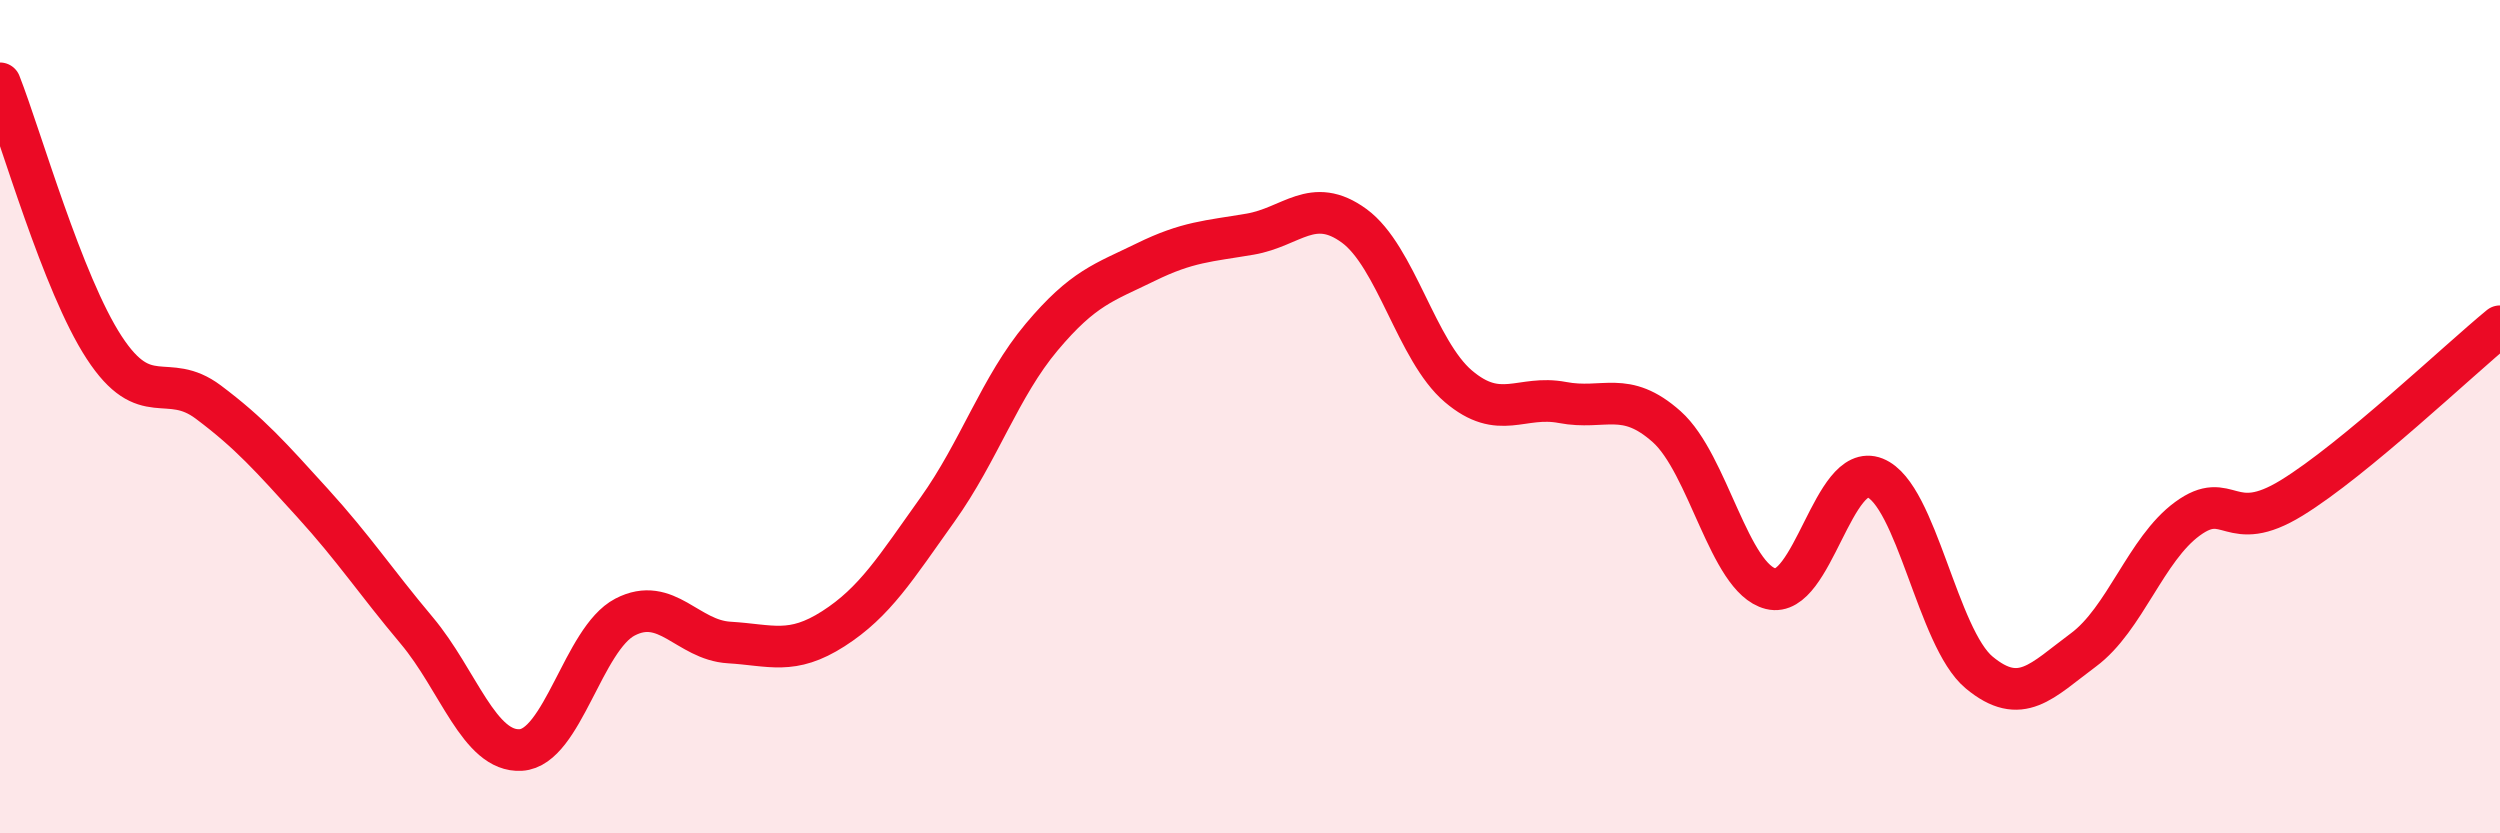
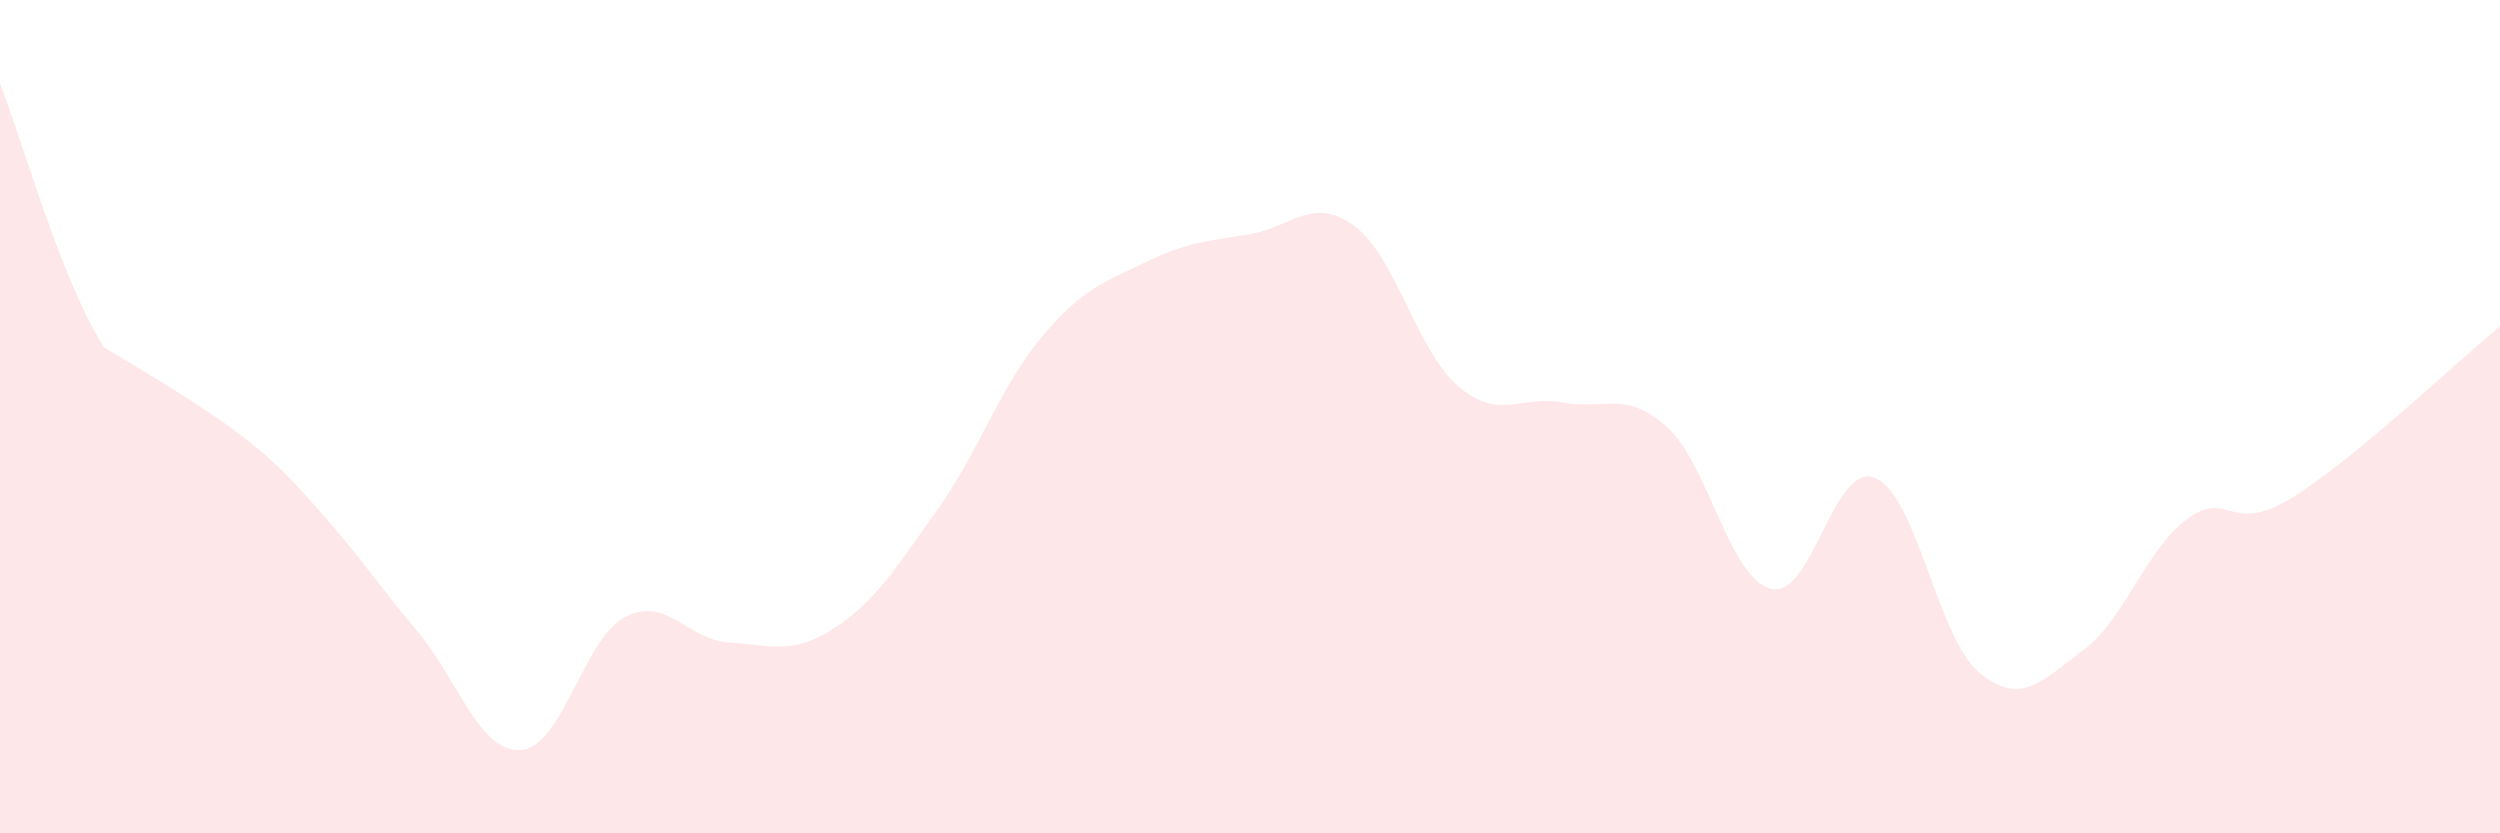
<svg xmlns="http://www.w3.org/2000/svg" width="60" height="20" viewBox="0 0 60 20">
-   <path d="M 0,2 C 0.5,3.27 1.5,6.81 2.5,8.34 C 3.5,9.87 4,8.9 5,9.65 C 6,10.4 6.5,10.97 7.5,12.07 C 8.5,13.17 9,13.94 10,15.13 C 11,16.32 11.5,18.06 12.5,18 C 13.5,17.94 14,15.33 15,14.81 C 16,14.29 16.5,15.36 17.5,15.42 C 18.5,15.48 19,15.73 20,15.09 C 21,14.45 21.5,13.63 22.5,12.23 C 23.5,10.83 24,9.28 25,8.09 C 26,6.9 26.5,6.78 27.5,6.29 C 28.5,5.8 29,5.79 30,5.62 C 31,5.45 31.5,4.69 32.5,5.42 C 33.5,6.15 34,8.42 35,9.27 C 36,10.12 36.5,9.47 37.5,9.66 C 38.5,9.85 39,9.35 40,10.24 C 41,11.13 41.5,13.88 42.5,14.13 C 43.5,14.38 44,11.07 45,11.47 C 46,11.87 46.5,15.31 47.5,16.14 C 48.5,16.97 49,16.34 50,15.6 C 51,14.86 51.5,13.18 52.5,12.45 C 53.5,11.72 53.5,12.87 55,11.95 C 56.5,11.03 59,8.65 60,7.83L60 20L0 20Z" fill="#EB0A25" opacity="0.1" stroke-linecap="round" stroke-linejoin="round" />
-   <path d="M 0,2 C 0.5,3.27 1.5,6.81 2.5,8.34 C 3.5,9.87 4,8.9 5,9.65 C 6,10.4 6.5,10.97 7.5,12.07 C 8.5,13.17 9,13.94 10,15.13 C 11,16.32 11.5,18.06 12.5,18 C 13.5,17.94 14,15.33 15,14.81 C 16,14.29 16.5,15.36 17.5,15.42 C 18.5,15.48 19,15.73 20,15.09 C 21,14.45 21.5,13.63 22.5,12.23 C 23.5,10.83 24,9.28 25,8.09 C 26,6.9 26.5,6.78 27.5,6.29 C 28.5,5.8 29,5.79 30,5.62 C 31,5.45 31.5,4.69 32.5,5.42 C 33.5,6.15 34,8.42 35,9.27 C 36,10.12 36.5,9.47 37.5,9.66 C 38.5,9.85 39,9.35 40,10.24 C 41,11.13 41.5,13.88 42.5,14.13 C 43.5,14.38 44,11.07 45,11.47 C 46,11.87 46.5,15.31 47.5,16.14 C 48.5,16.97 49,16.34 50,15.6 C 51,14.86 51.5,13.18 52.5,12.45 C 53.5,11.72 53.5,12.87 55,11.95 C 56.5,11.03 59,8.65 60,7.83" stroke="#EB0A25" stroke-width="1" fill="none" stroke-linecap="round" stroke-linejoin="round" />
+   <path d="M 0,2 C 0.5,3.27 1.5,6.81 2.5,8.34 C 6,10.4 6.5,10.97 7.5,12.07 C 8.5,13.17 9,13.94 10,15.13 C 11,16.32 11.5,18.06 12.5,18 C 13.5,17.94 14,15.33 15,14.81 C 16,14.29 16.5,15.36 17.5,15.42 C 18.5,15.48 19,15.73 20,15.09 C 21,14.45 21.5,13.63 22.5,12.23 C 23.5,10.83 24,9.28 25,8.09 C 26,6.9 26.5,6.78 27.5,6.29 C 28.5,5.8 29,5.79 30,5.62 C 31,5.45 31.5,4.69 32.5,5.42 C 33.5,6.15 34,8.42 35,9.27 C 36,10.12 36.5,9.47 37.5,9.66 C 38.5,9.85 39,9.35 40,10.24 C 41,11.13 41.5,13.88 42.5,14.13 C 43.5,14.38 44,11.07 45,11.47 C 46,11.87 46.5,15.31 47.5,16.14 C 48.5,16.97 49,16.34 50,15.6 C 51,14.86 51.5,13.18 52.5,12.45 C 53.5,11.72 53.5,12.87 55,11.95 C 56.5,11.03 59,8.65 60,7.83L60 20L0 20Z" fill="#EB0A25" opacity="0.1" stroke-linecap="round" stroke-linejoin="round" />
</svg>